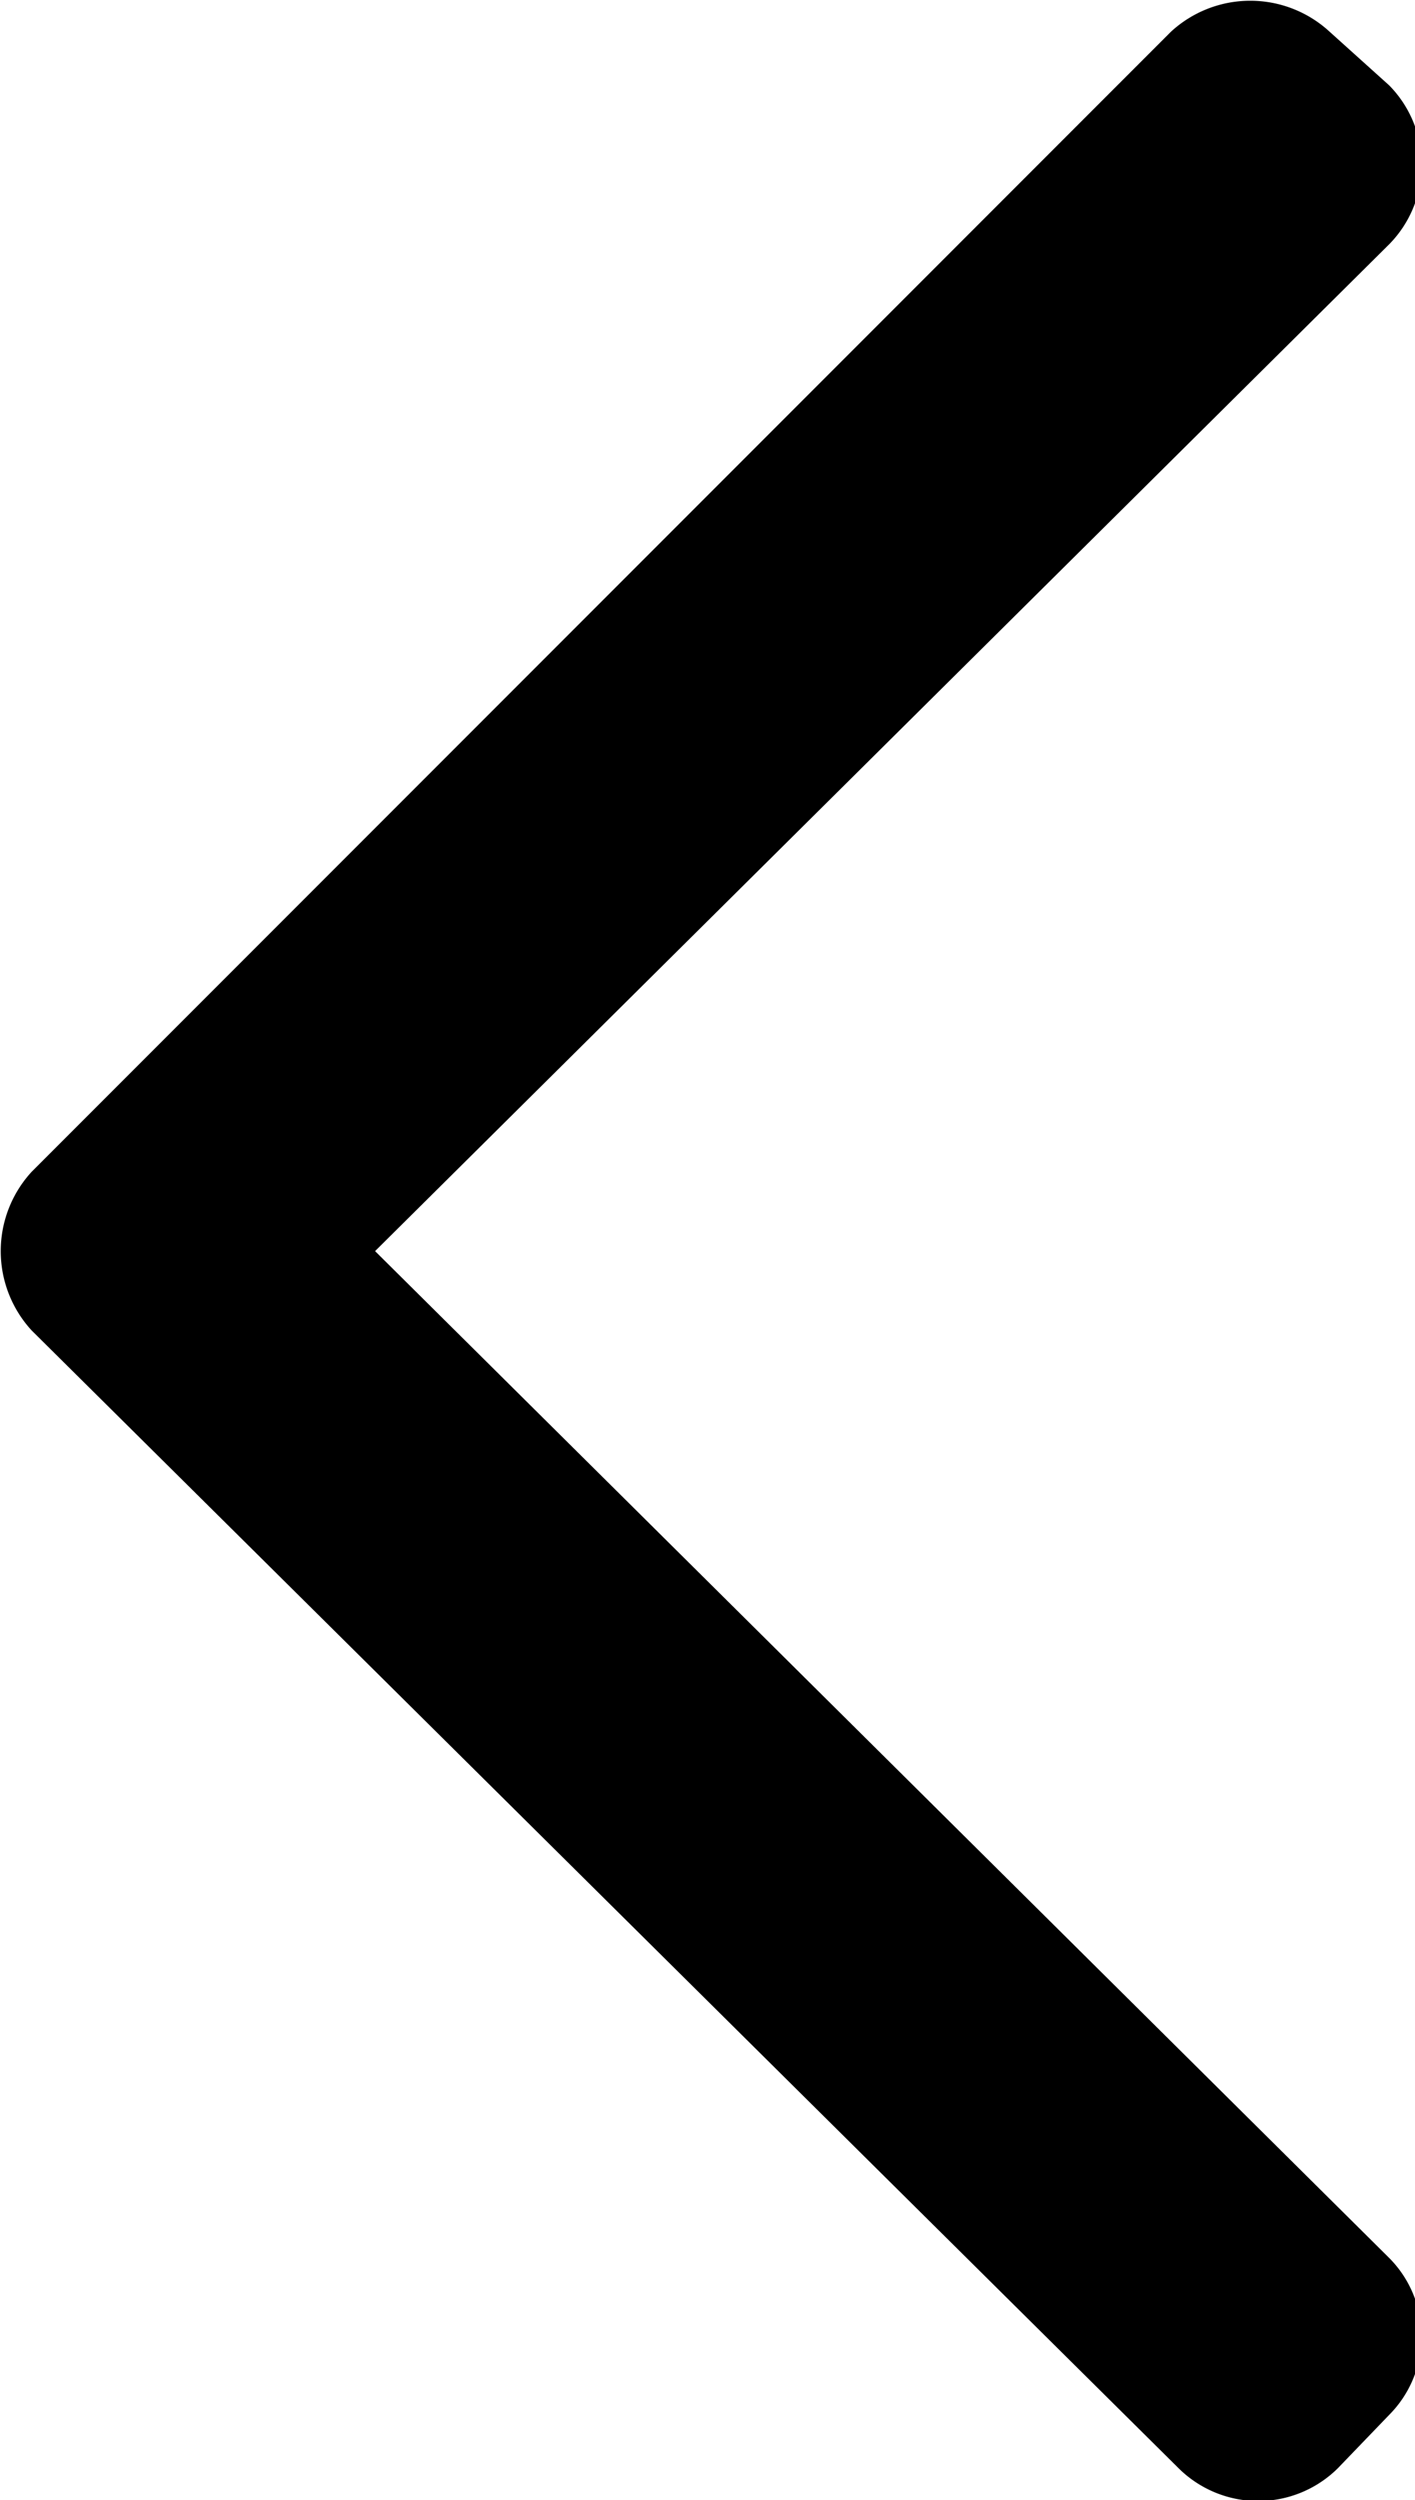
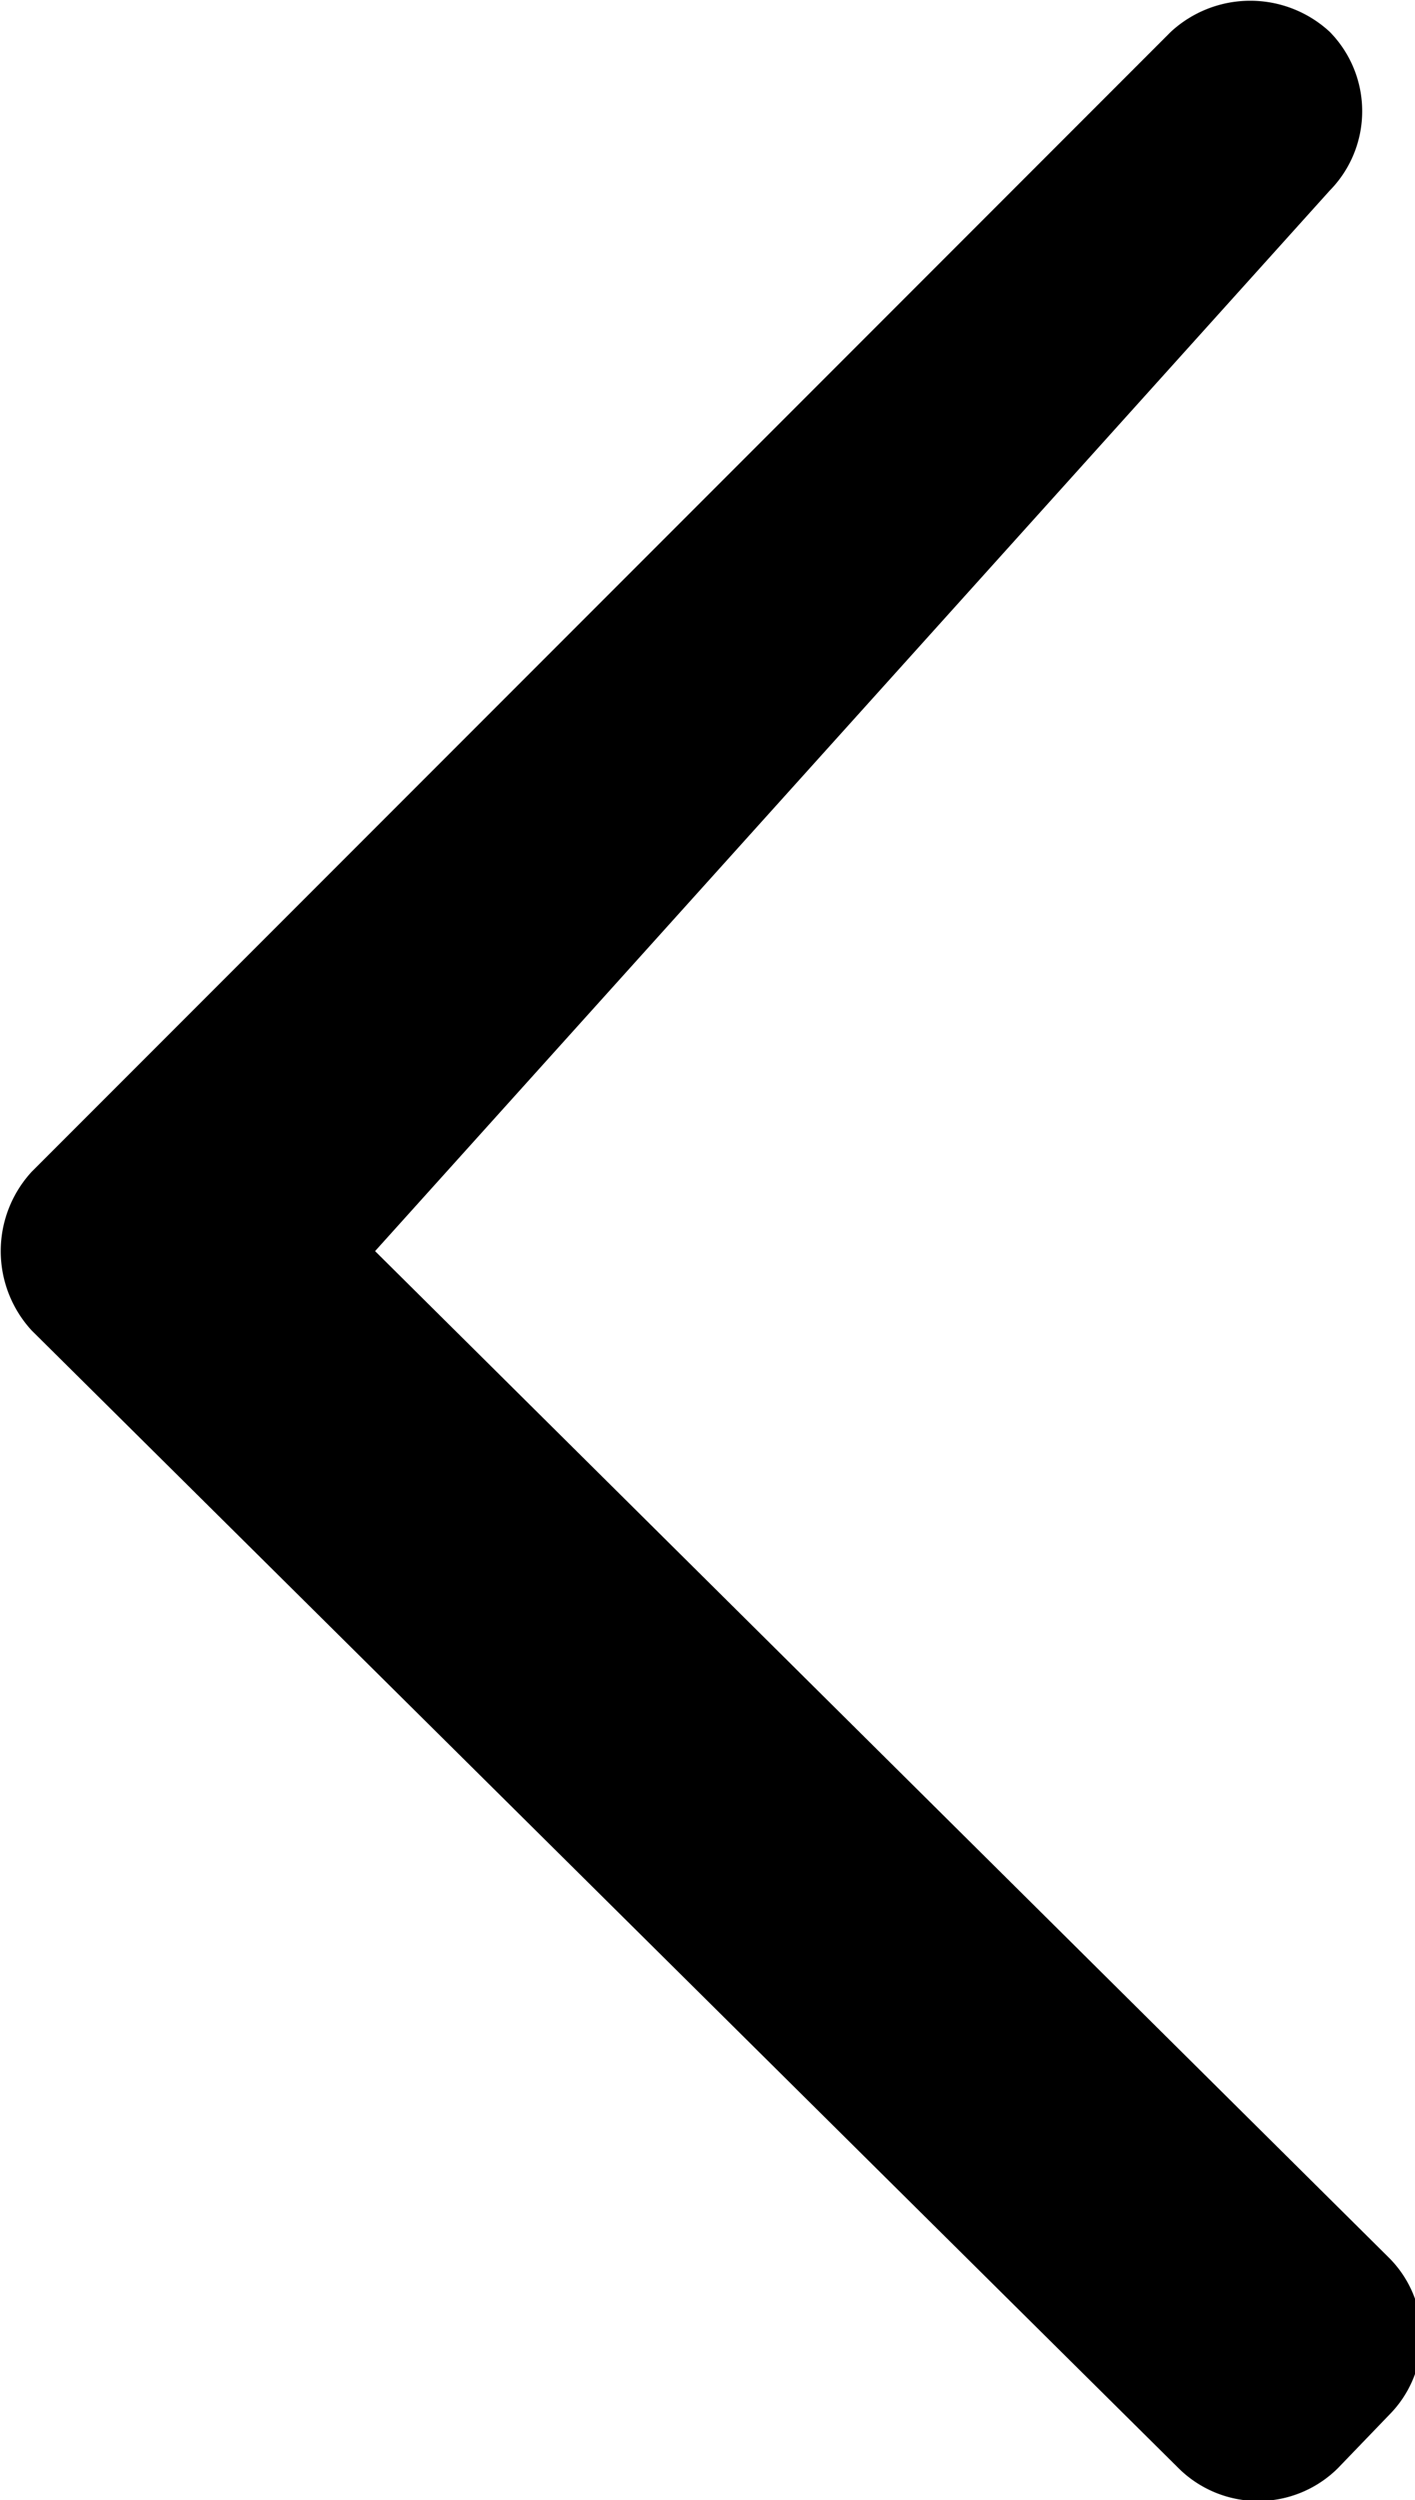
<svg xmlns="http://www.w3.org/2000/svg" viewBox="0 0 7.13 12.59">
  <defs>
    <style>.cls-1{fill-rule:evenodd;}</style>
  </defs>
  <title>arrow-back-bFichier 1</title>
  <g id="Calque_2" data-name="Calque 2">
    <g id="Calque_1-2" data-name="Calque 1">
-       <path class="cls-1" d="M.16,6.7a.59.59,0,0,1,0-.8L5.9.16a.59.59,0,0,1,.8,0L7,.43a.57.57,0,0,1,0,.8L1.89,6.3,7,11.37a.56.56,0,0,1,0,.79l-.26.27a.57.57,0,0,1-.8,0Z" />
+       <path class="cls-1" d="M.16,6.7a.59.59,0,0,1,0-.8L5.9.16a.59.59,0,0,1,.8,0a.57.57,0,0,1,0,.8L1.89,6.3,7,11.37a.56.56,0,0,1,0,.79l-.26.27a.57.57,0,0,1-.8,0Z" />
    </g>
  </g>
</svg>